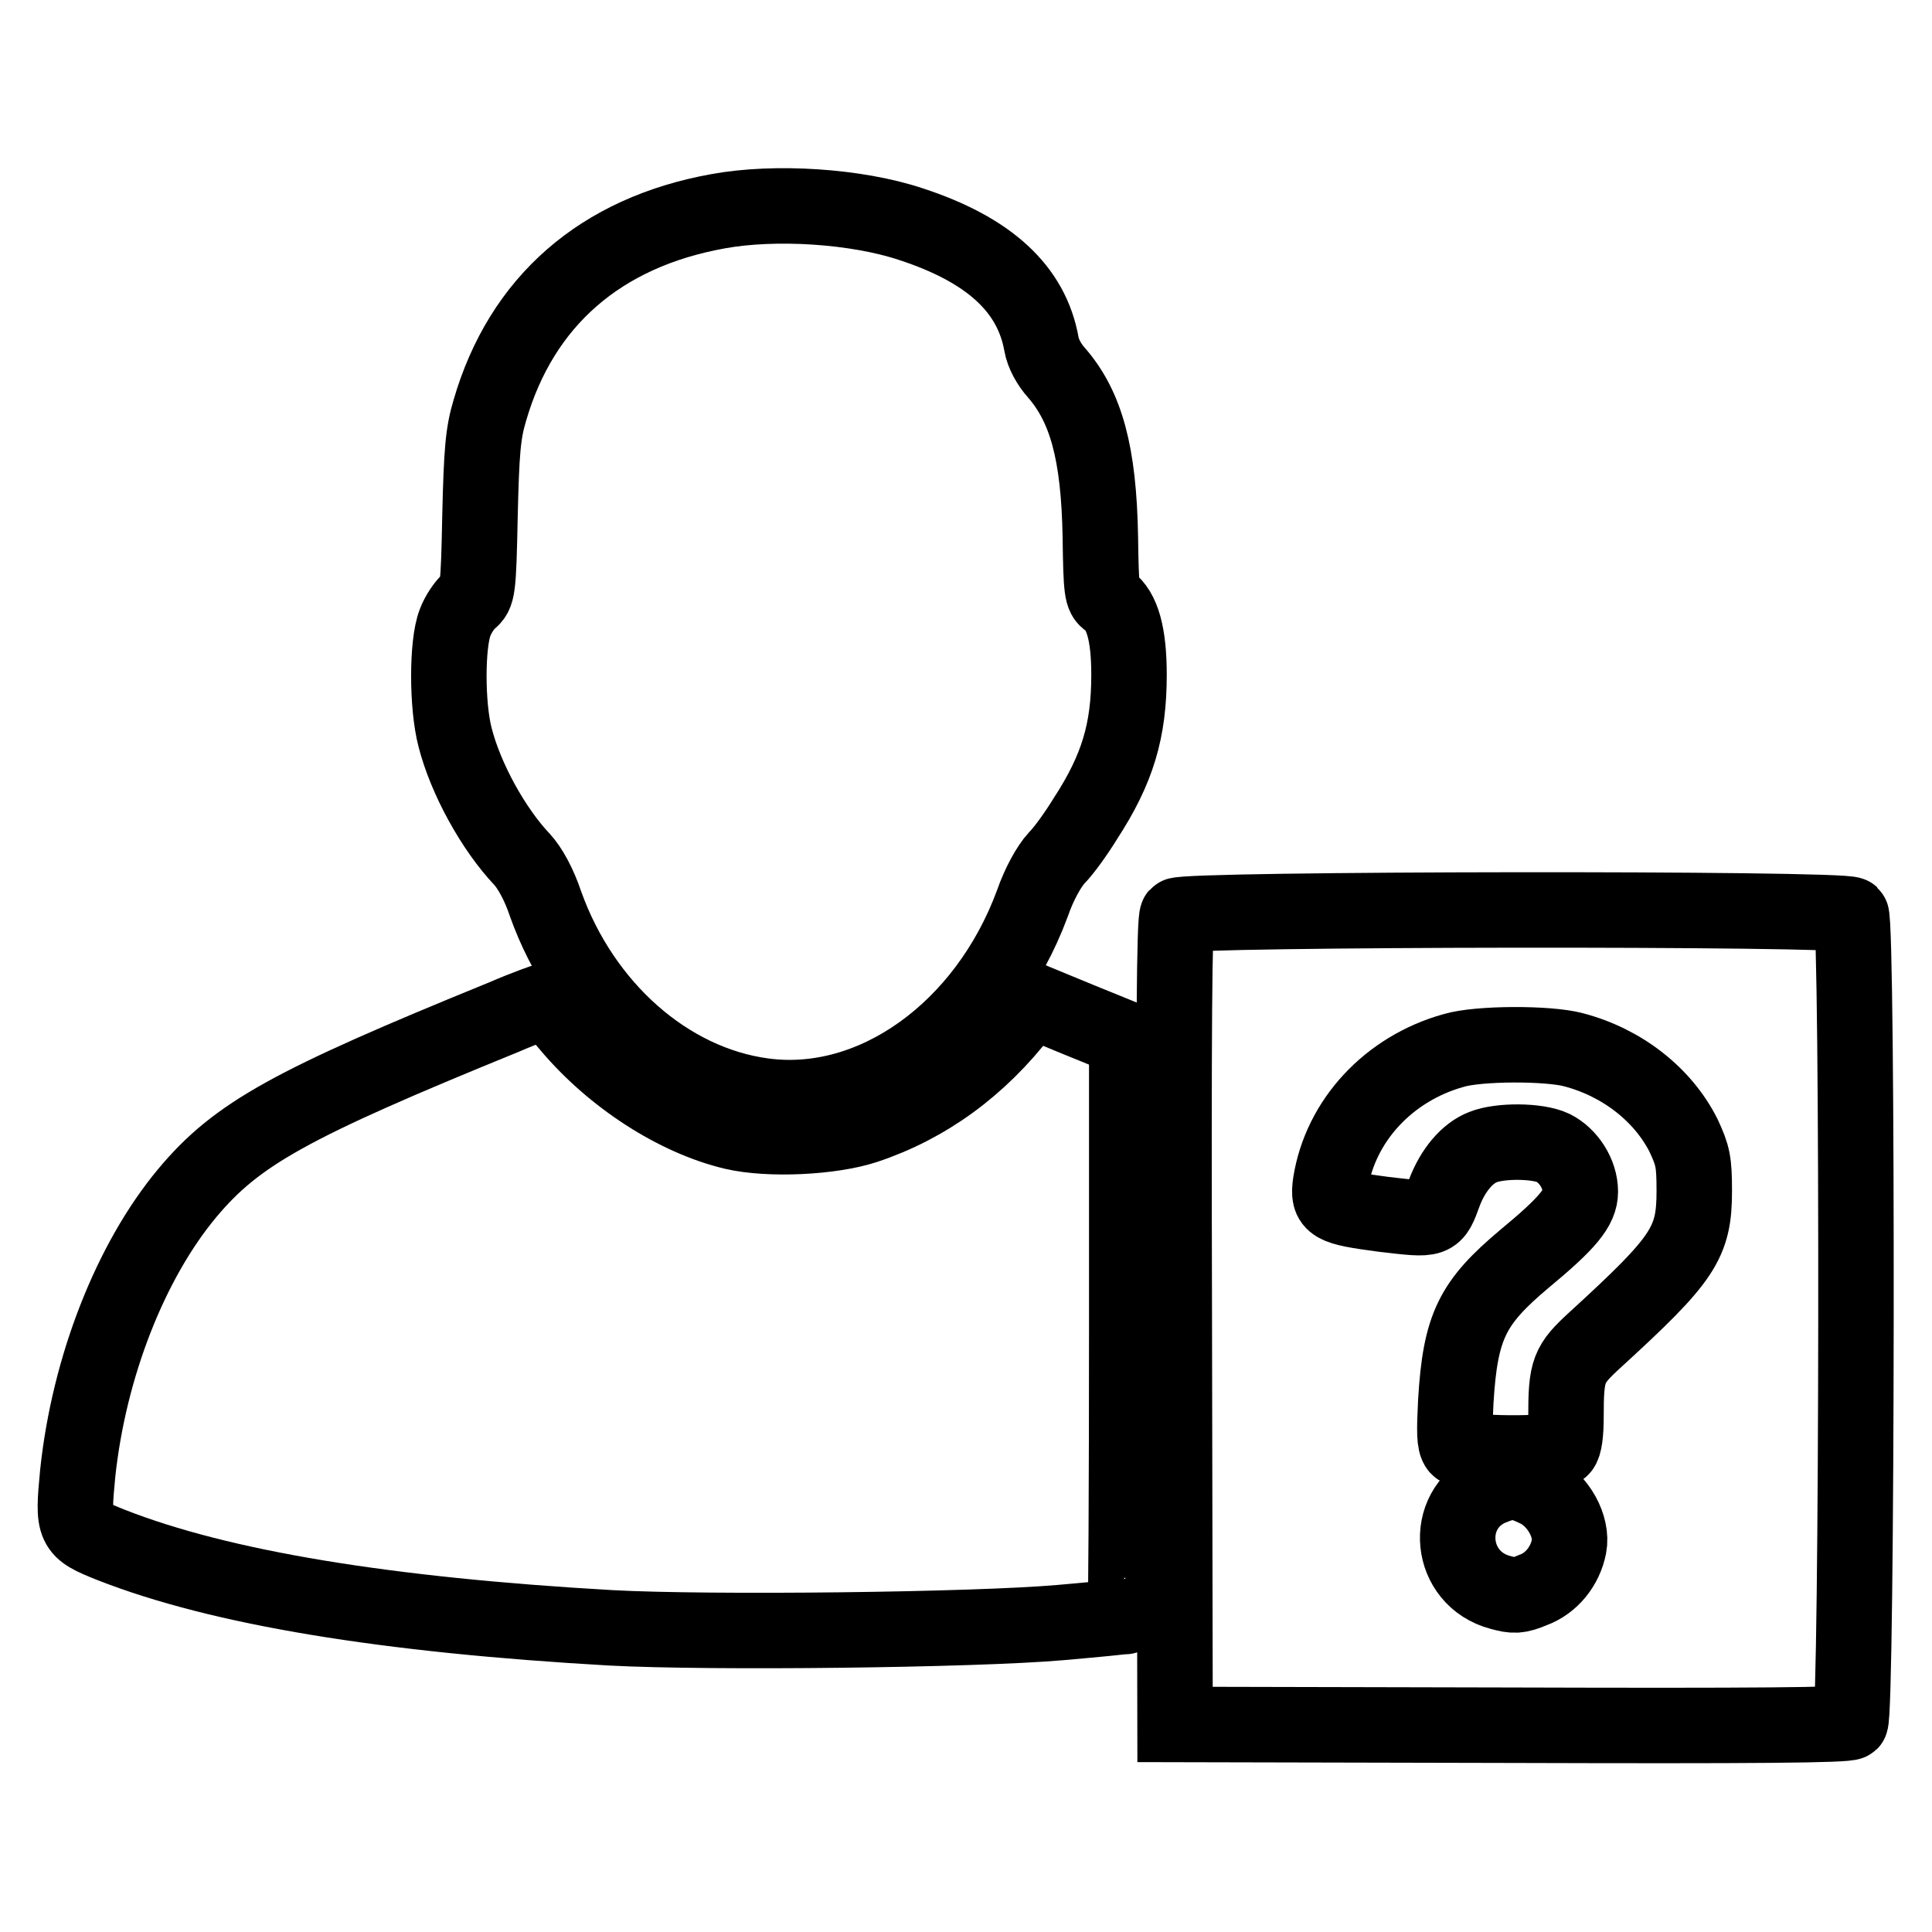
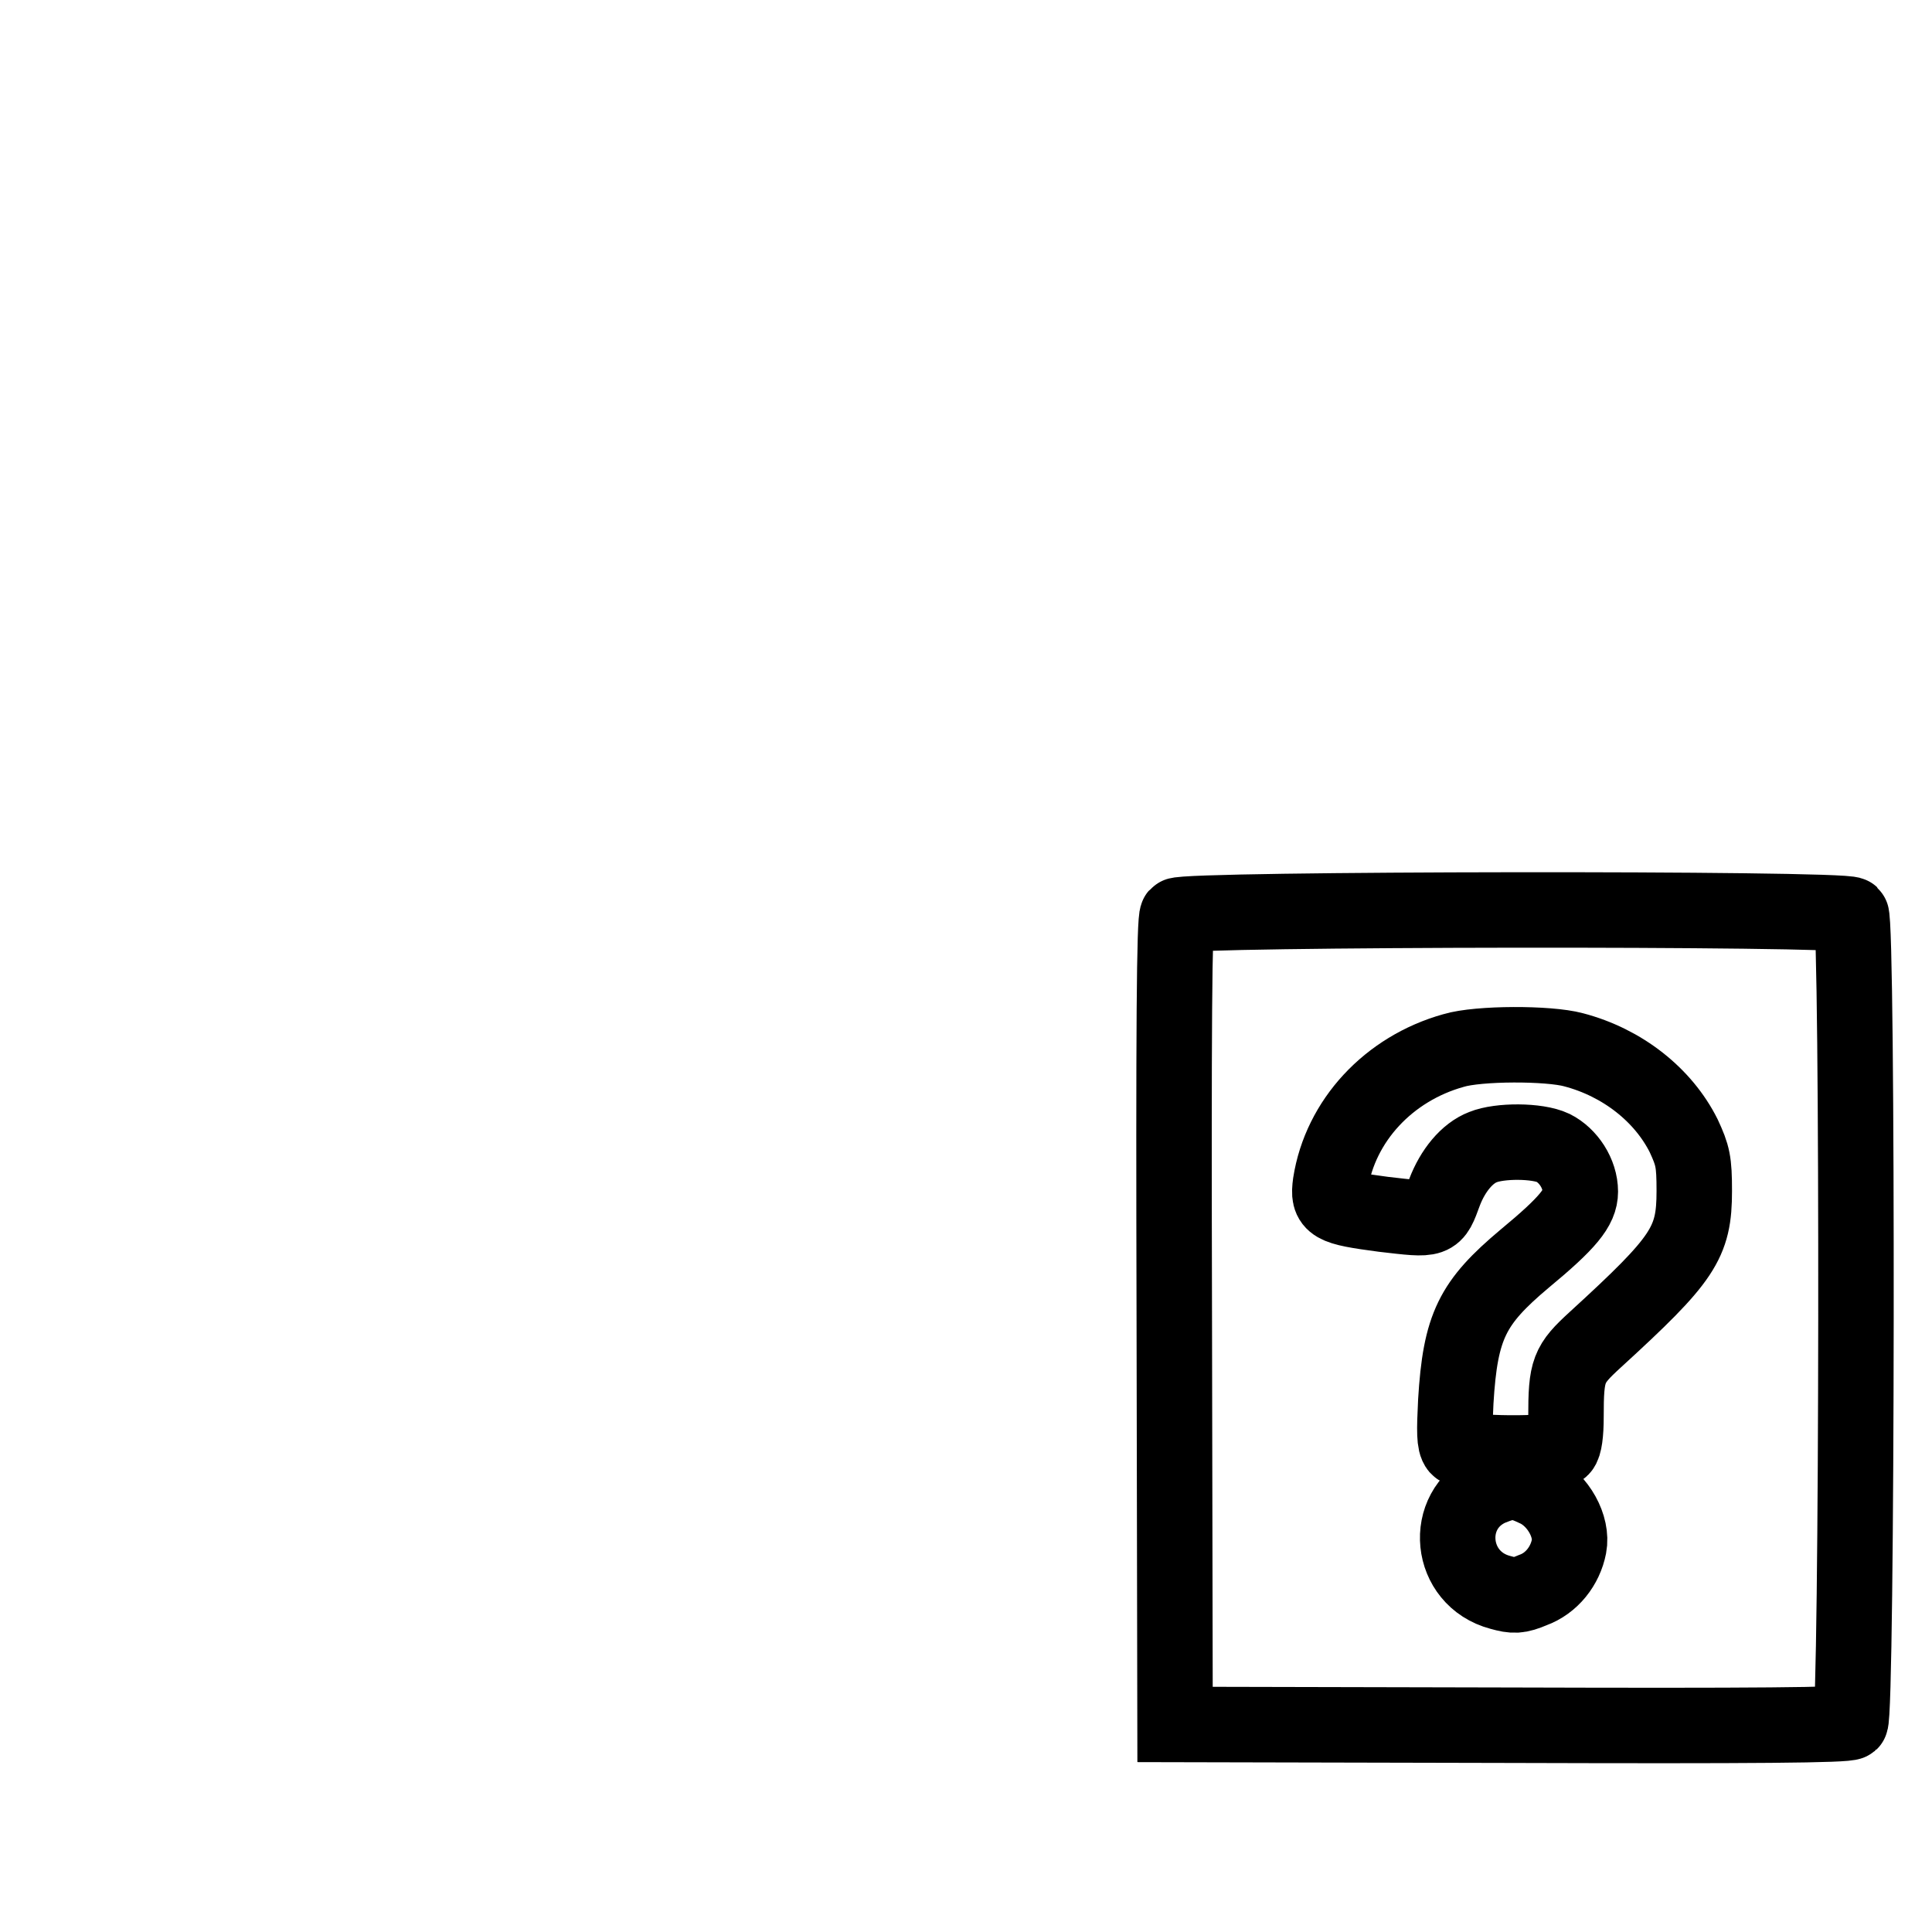
<svg xmlns="http://www.w3.org/2000/svg" version="1.1" x="0px" y="0px" viewBox="0 0 256 256" enable-background="new 0 0 256 256" xml:space="preserve">
  <g>
    <g>
      <g>
-         <path stroke-width="10" fill-opacity="0" stroke="#000000" d="M95.1,28c-15.5,2.8-26,11.9-30.2,26.4c-0.9,3-1.1,5.4-1.3,14c-0.2,9.9-0.3,10.3-1.4,11.2c-0.6,0.5-1.5,1.8-1.9,2.9c-1.1,2.8-1.1,11,0,15.2c1.4,5.5,5.1,12.2,8.9,16.2c1,1.1,2.2,3.2,3.1,5.9c4.9,13.7,16.2,23.7,28.8,25.4c14.6,2,29.5-8.7,35.7-25.5c0.9-2.6,2.2-4.9,3.2-6c1-1,2.7-3.4,3.8-5.2c4.3-6.6,5.8-11.7,5.8-19.1c0-5.4-0.9-8.5-2.7-9.8c-0.9-0.6-1-1.3-1.1-8.5c-0.2-11.1-1.9-17.2-5.8-21.7c-1-1.1-1.8-2.6-2-3.8c-1.3-7.3-6.9-12.5-17.3-15.9C113.5,27.3,102.7,26.6,95.1,28z" />
        <path stroke-width="10" fill-opacity="0" stroke="#000000" d="M156,121.3c-0.4,0.5-0.5,14.9-0.4,53.9l0.1,53.3l44.4,0.1c32.4,0.1,44.6,0,45.1-0.4c0.9-0.8,1-106.1,0.1-107C244.4,120.3,156.8,120.4,156,121.3z M208.5,139.1c6.5,1.7,11.9,6,14.6,11.4c1.2,2.6,1.4,3.4,1.4,7.3c0,6.9-1.4,9-13.1,19.7c-3.6,3.3-3.9,4-3.9,10.3c0,2.1-0.2,3.7-0.6,4.1c-0.9,0.9-12.9,0.8-13.7-0.1c-0.5-0.6-0.5-2.1-0.3-6.1c0.6-10,2.2-13.1,9.1-18.9c5.8-4.8,7.4-6.8,7.4-8.9c0-2.4-1.6-4.8-3.6-5.8c-2.1-1-7.1-1-9.3-0.1c-2.1,0.8-4,3.1-5.1,6c-1.4,3.8-1.2,3.7-8.1,2.9c-6.8-0.9-7.4-1.2-7-4.1c1.3-8.3,7.7-15.2,16.3-17.6C195.9,138.2,205.2,138.2,208.5,139.1z M203.7,197.4c2.8,1.4,4.7,4.9,4.2,7.5c-0.5,2.6-2.3,4.9-4.8,5.8c-1.9,0.8-2.5,0.8-4.3,0.3c-6.8-1.8-7.7-10.9-1.4-13.8C200.1,196.1,201,196.1,203.7,197.4z" />
-         <path stroke-width="10" fill-opacity="0" stroke="#000000" d="M66.7,134.8c-28.2,11.5-35.3,15.4-41.9,23.3c-7.5,9-13,23-14.5,37.1c-0.7,7.3-0.6,7.5,4.4,9.5c14.5,5.7,36.4,9.3,66.3,11c13.1,0.7,48,0.3,59.5-0.7c4.6-0.4,8.5-0.8,8.6-0.8c0.1,0,0.2-17.2,0.2-38.2v-38.3l-6.4-2.6l-6.3-2.6l-1.2,1.6c-5.6,7.3-12.6,12.4-20.7,15.1c-4.5,1.5-12.8,1.9-17.5,0.8c-7.6-1.8-16-7.2-21.8-14.1c-1.5-1.8-2.8-3.2-3-3.3C72.3,132.6,69.7,133.5,66.7,134.8z" />
      </g>
    </g>
  </g>
</svg>